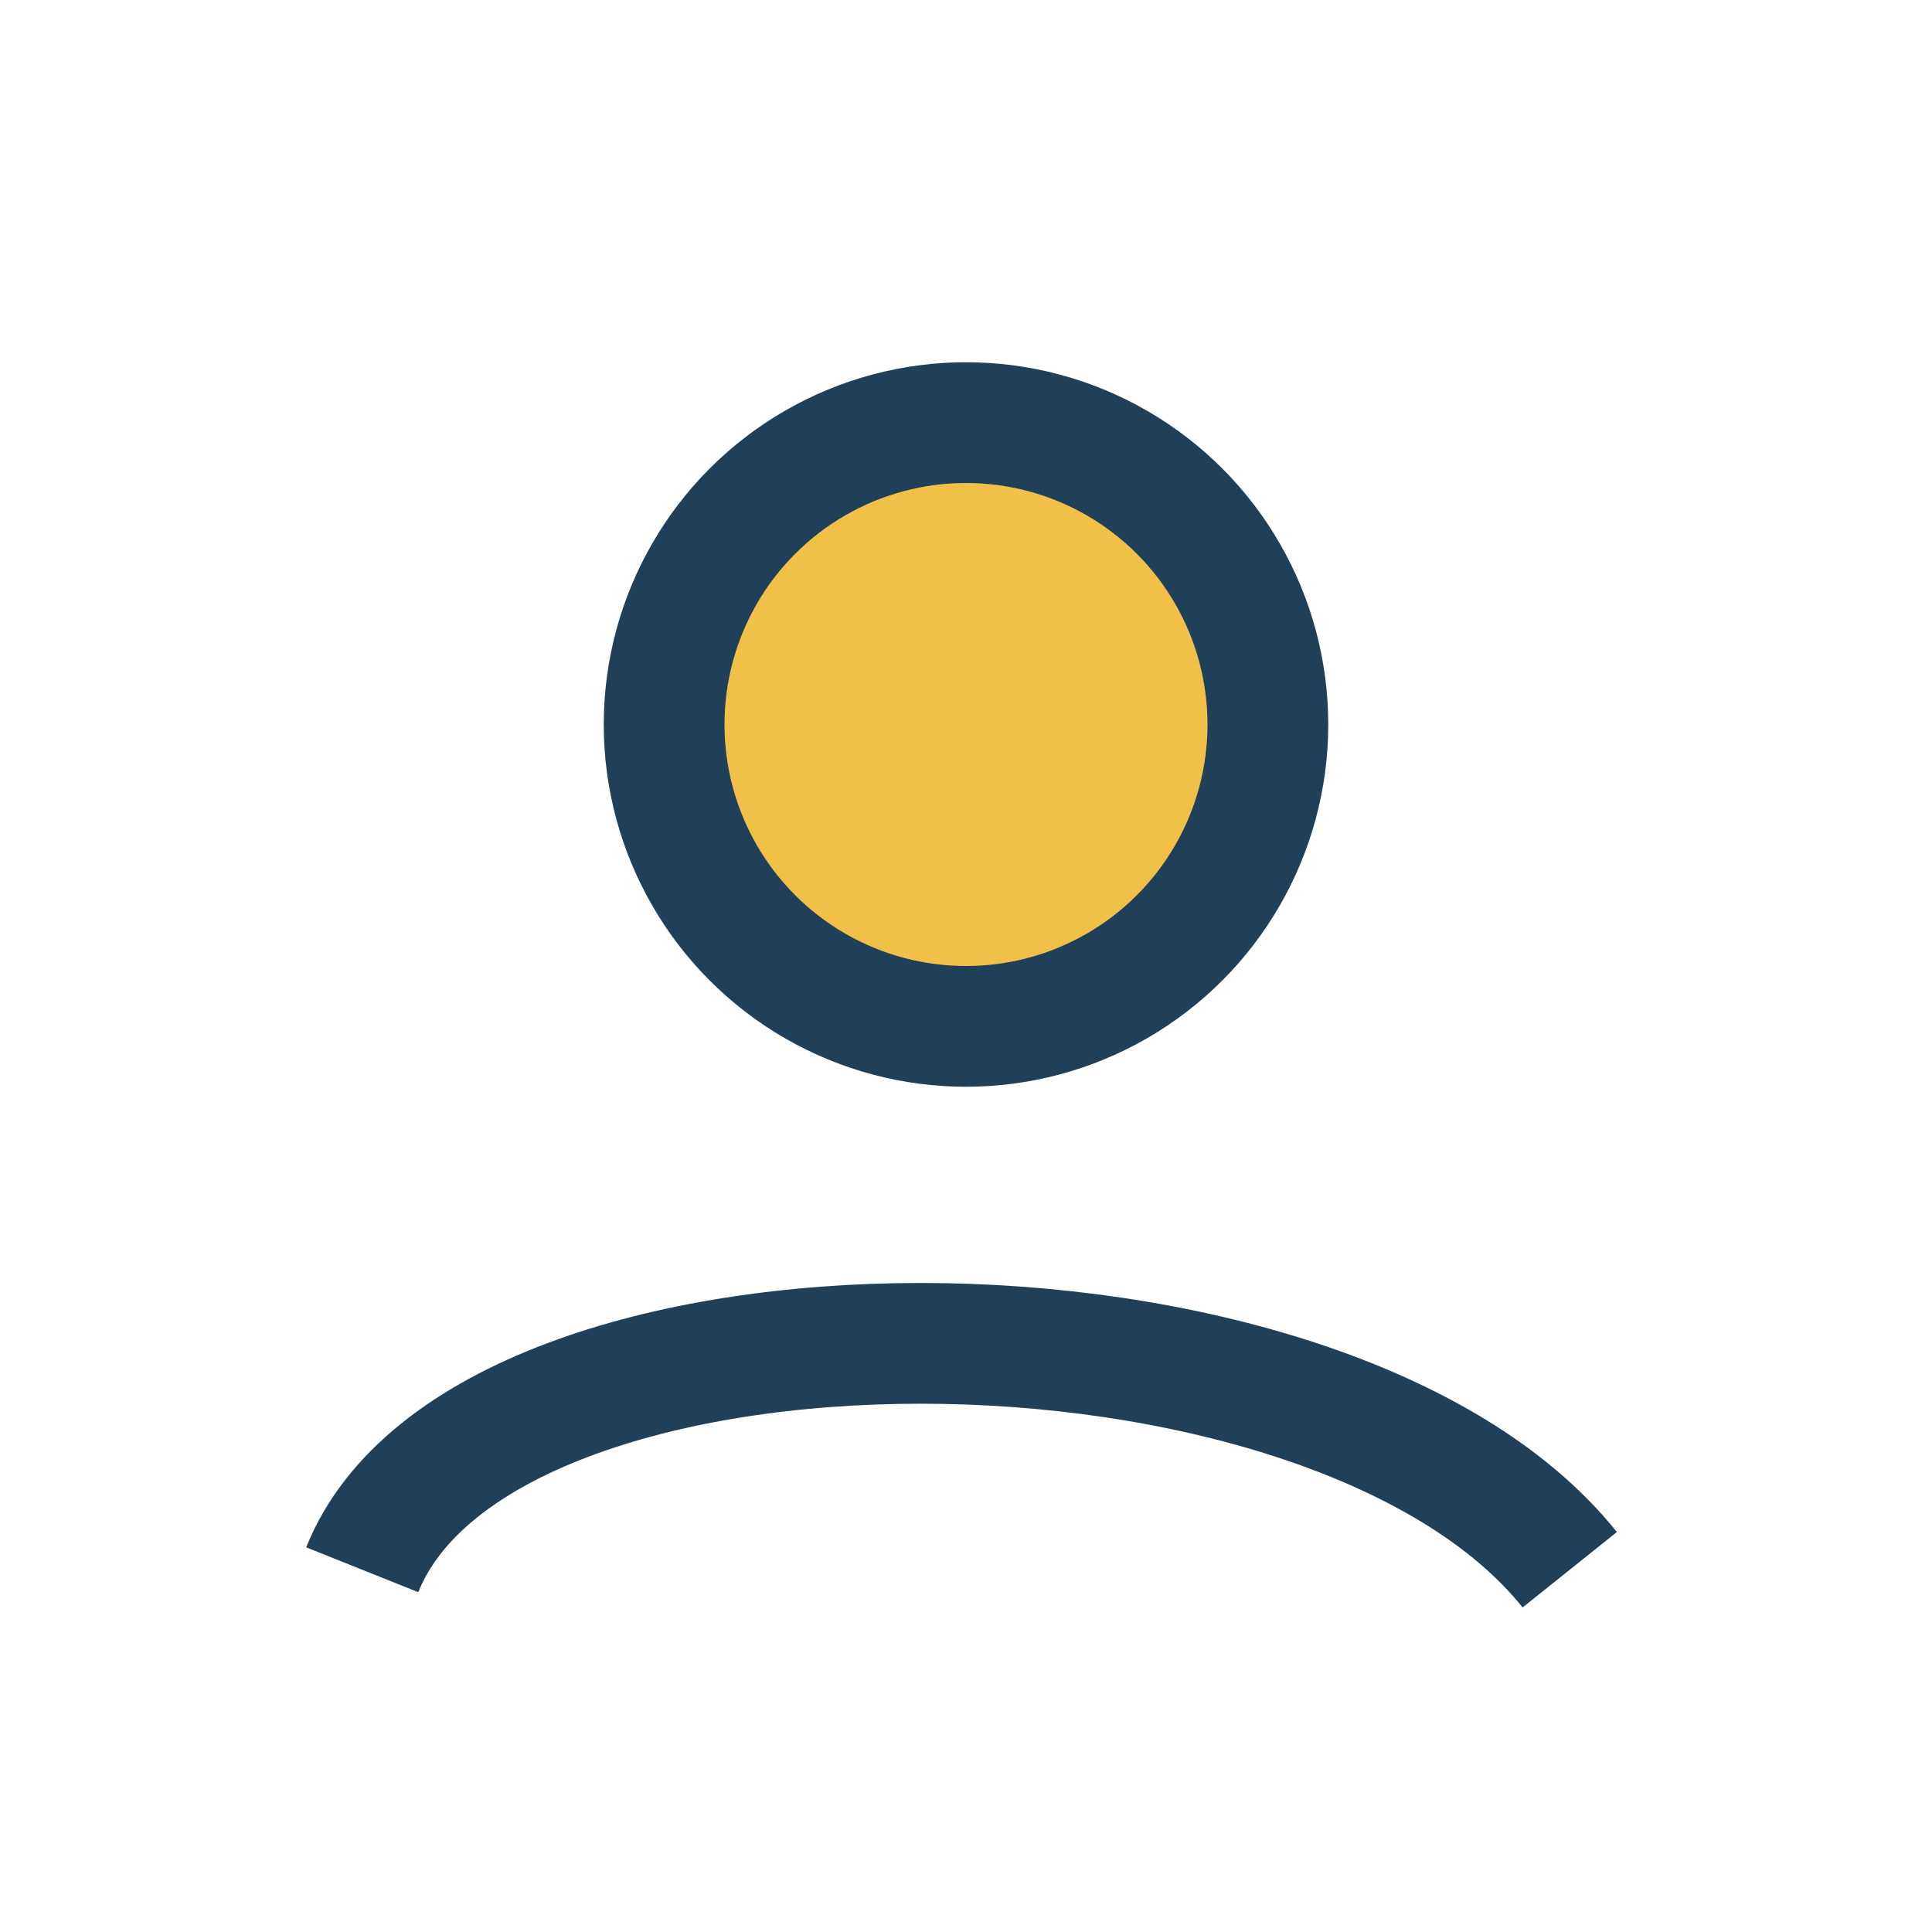
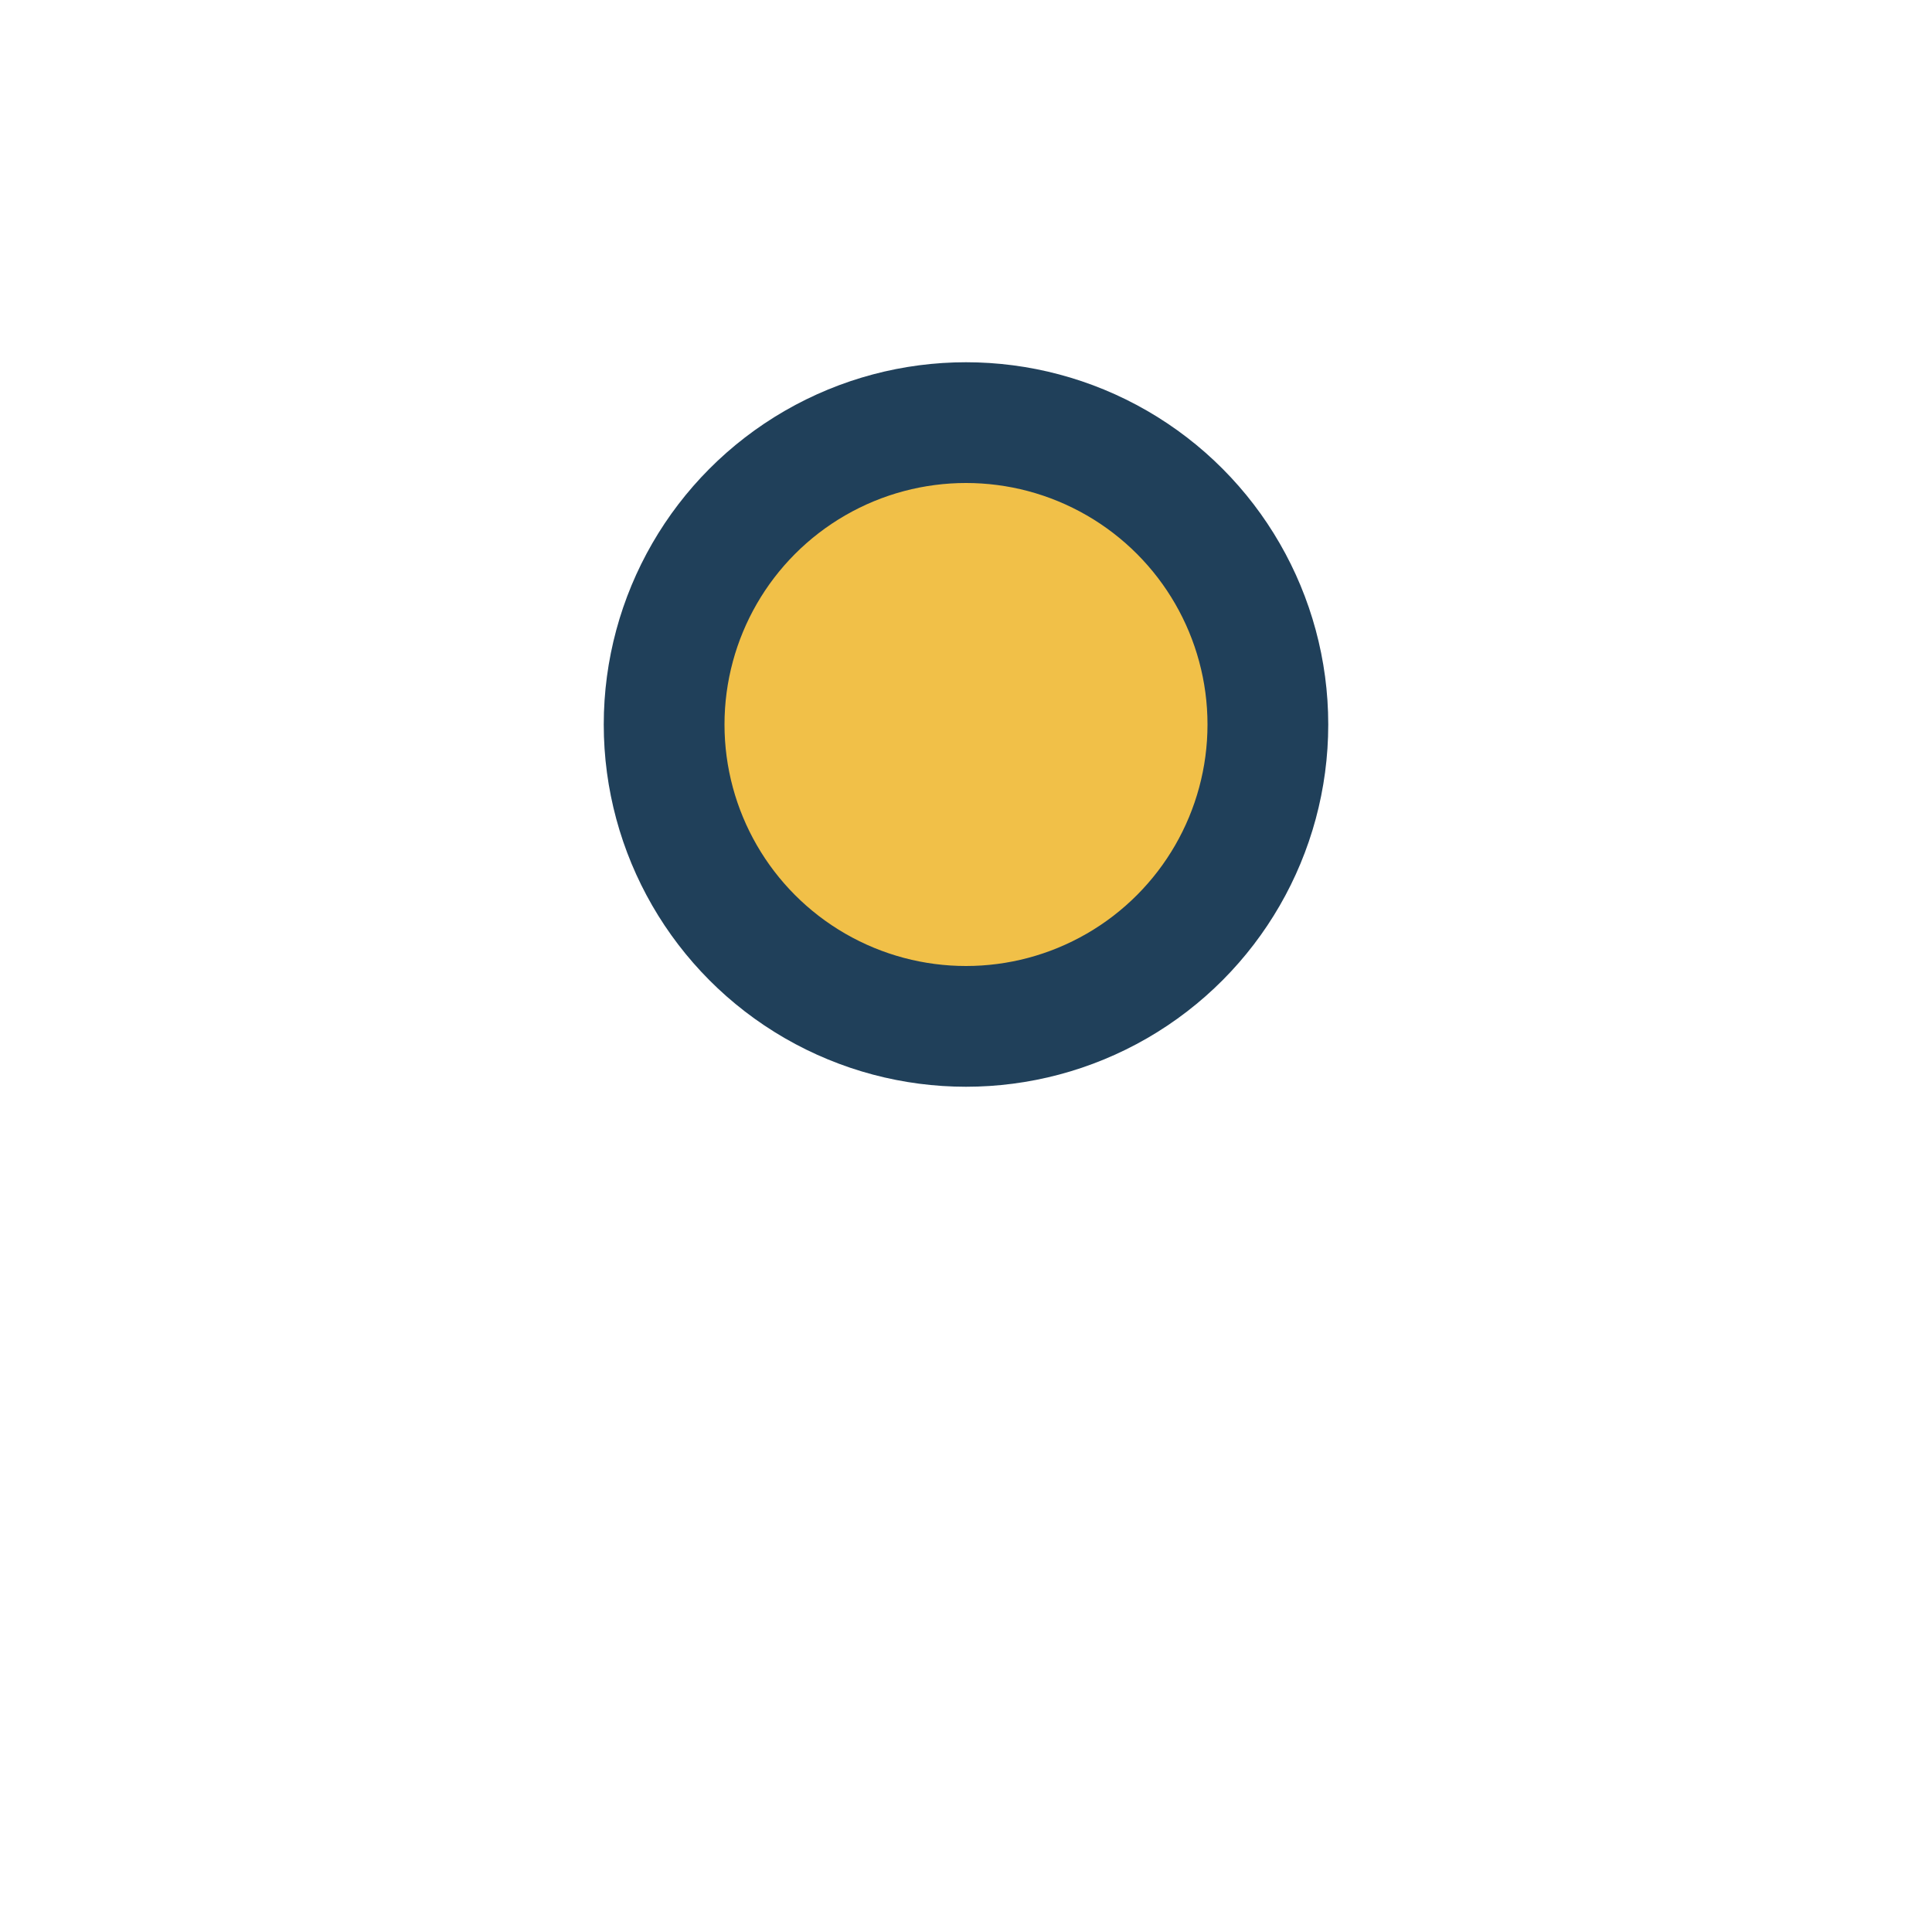
<svg xmlns="http://www.w3.org/2000/svg" width="32" height="32" viewBox="0 0 32 32">
  <circle cx="16" cy="12" r="5" fill="#F1C048" stroke="#20405A" stroke-width="2" />
-   <path d="M6 26c2-5 16-5 20 0" fill="none" stroke="#20405A" stroke-width="2" />
</svg>